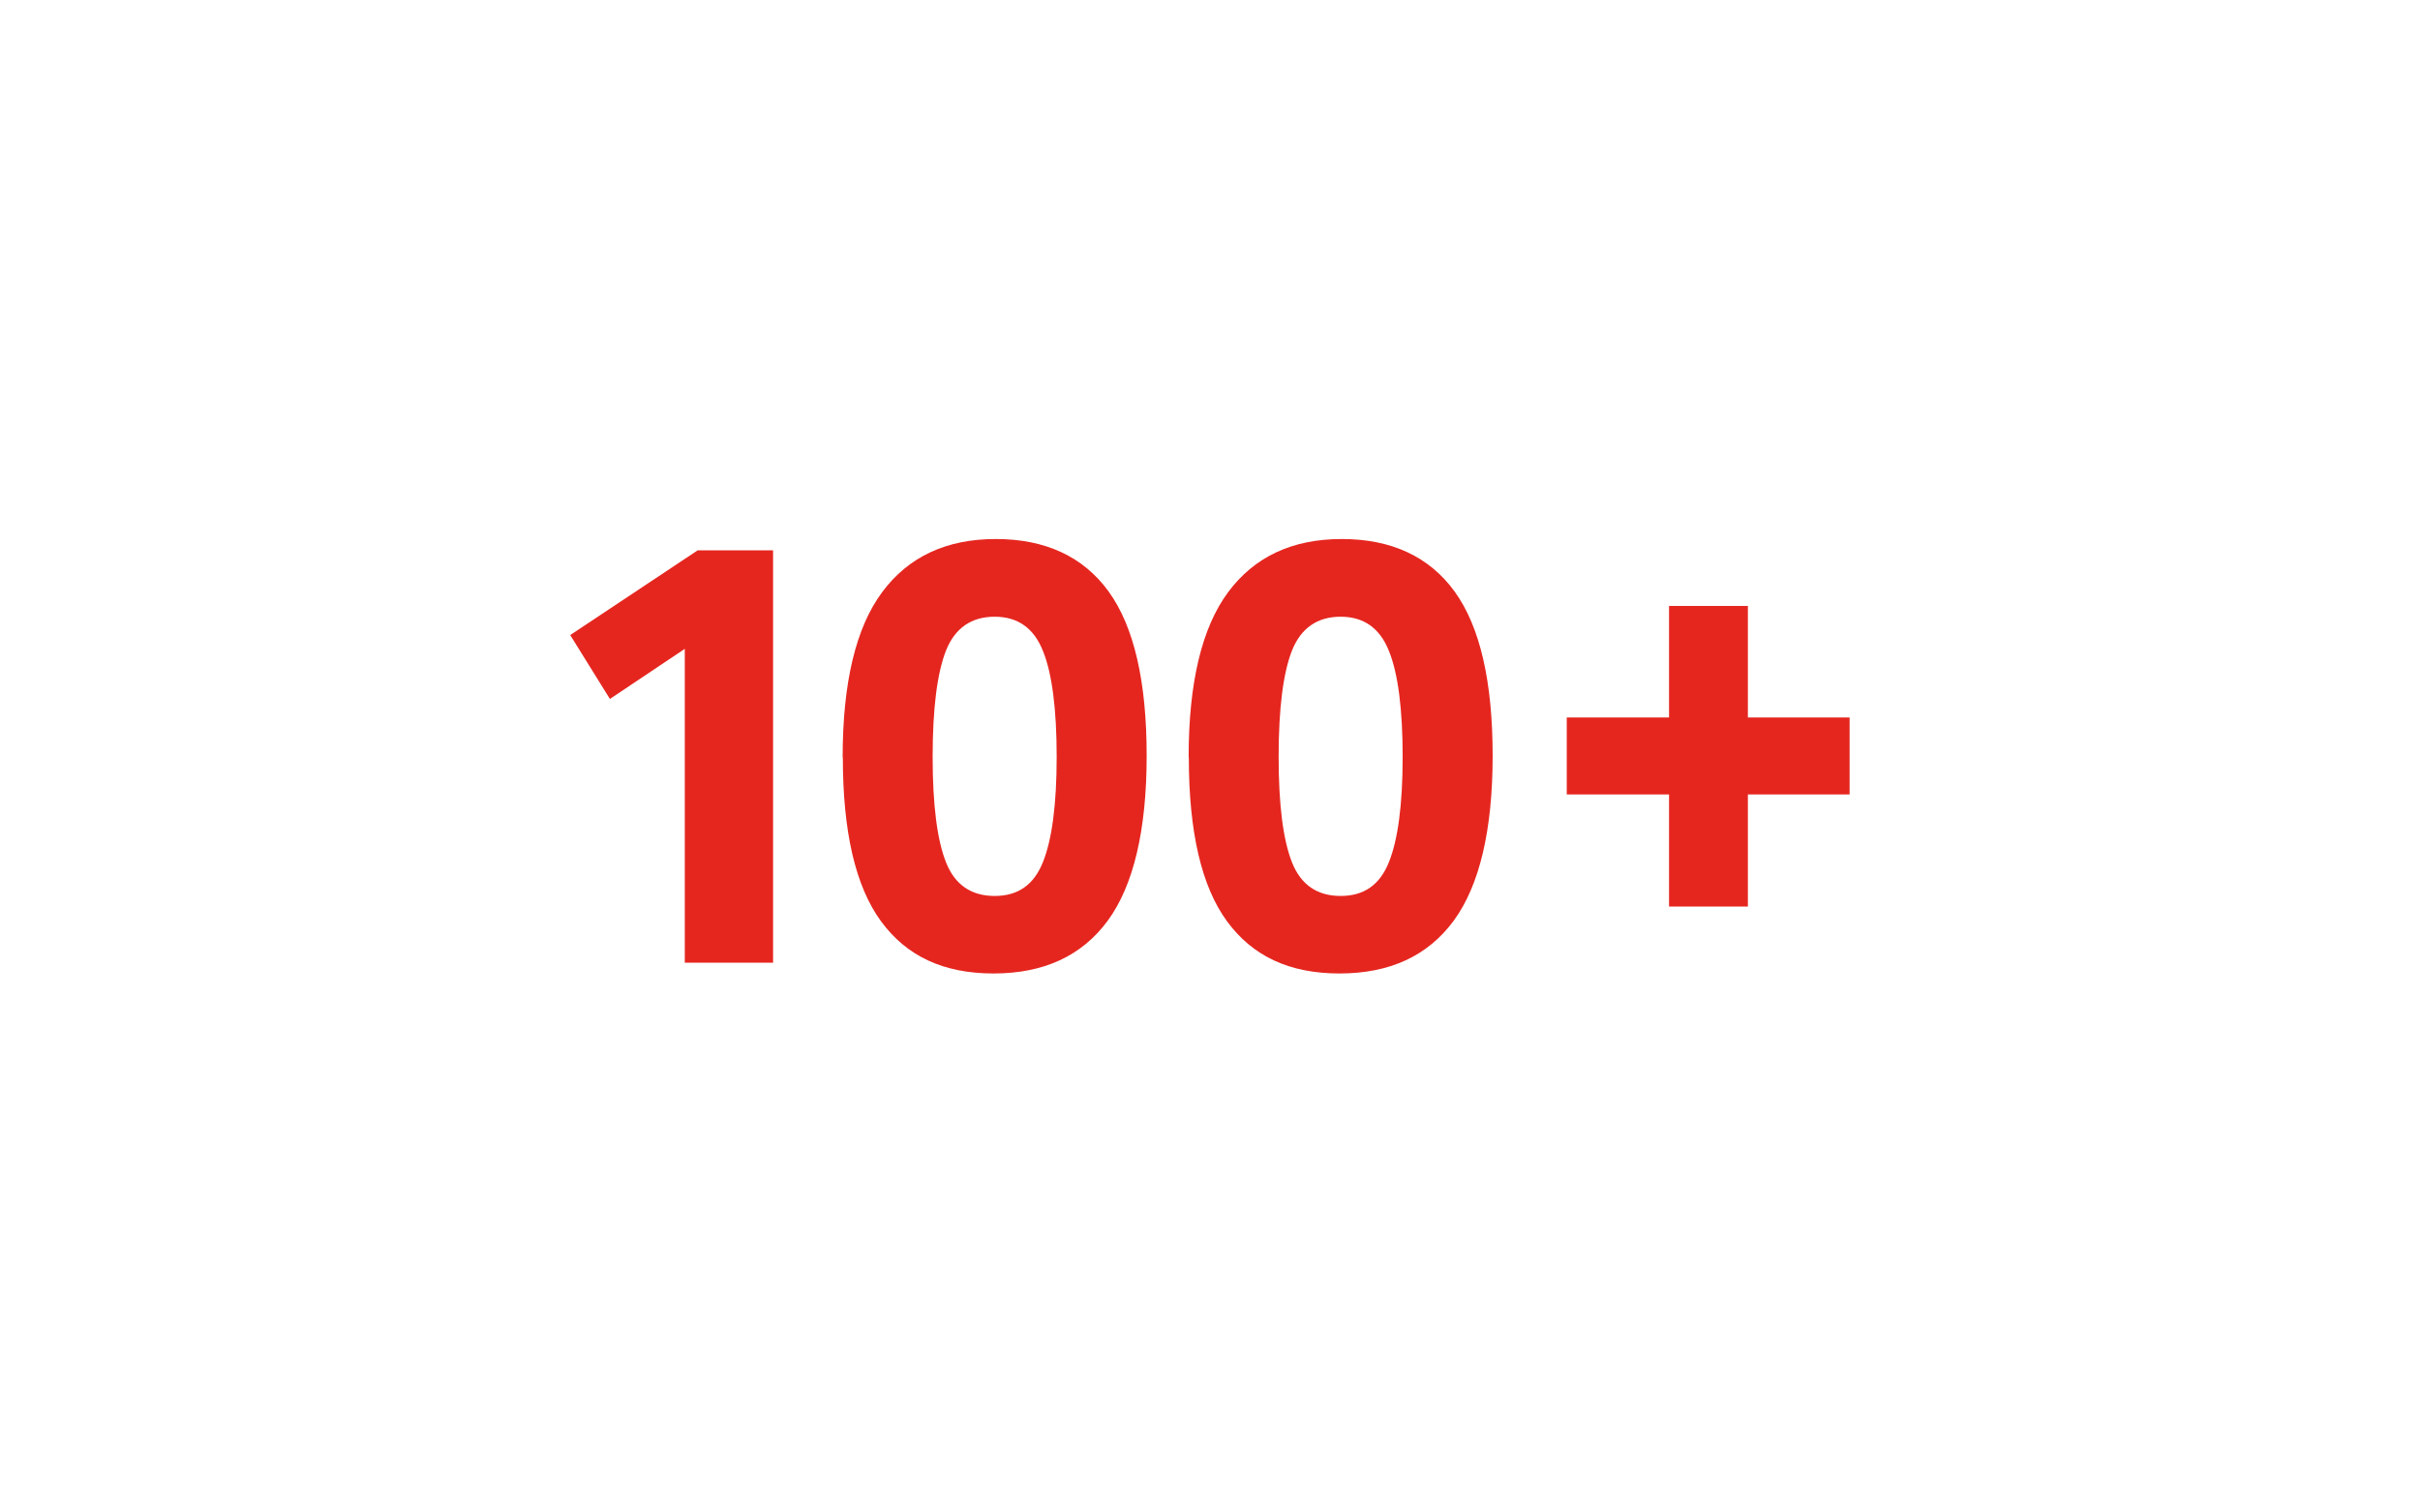
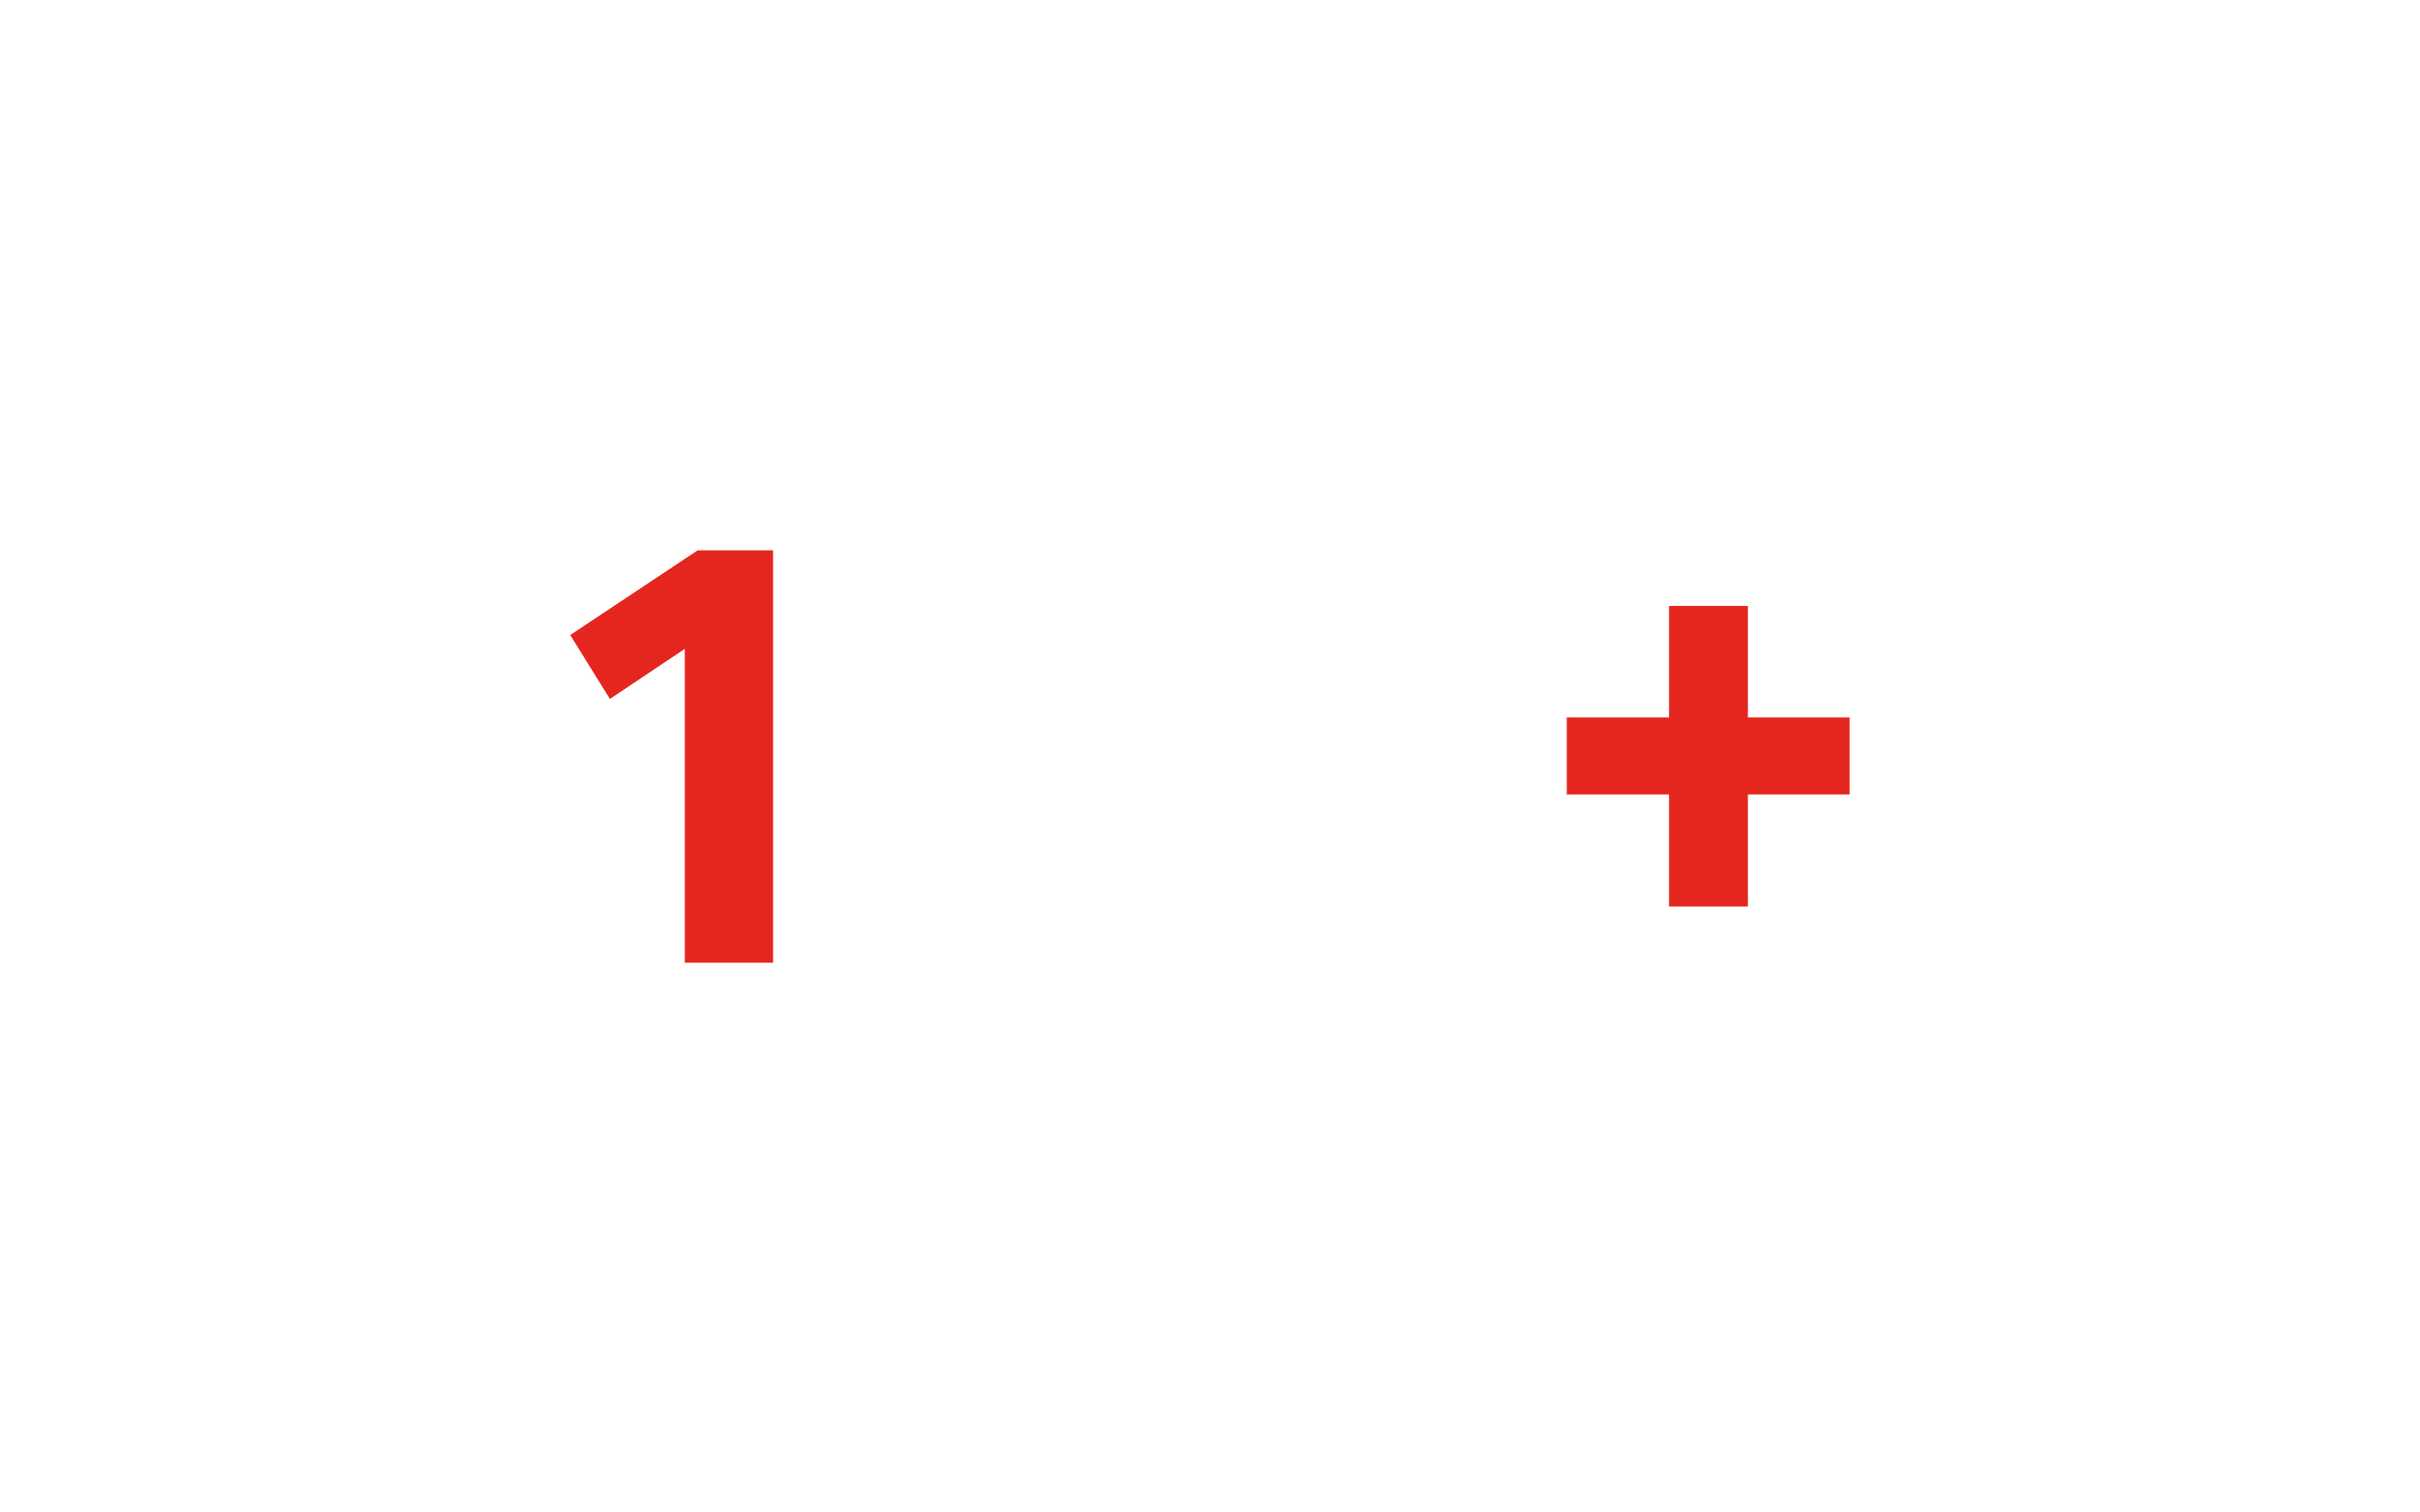
<svg xmlns="http://www.w3.org/2000/svg" id="Ebene_1" viewBox="0 0 128 80">
  <defs>
    <style>.cls-1{fill:#e5261f;}</style>
  </defs>
  <path class="cls-1" d="M88.28,42.02h-5.41v-4.07h5.41v-5.9h4.17v5.9h5.38v4.07h-5.38v5.93h-4.17v-5.93Z" />
  <path class="cls-1" d="M36.22,34.32l-3.96,2.65-2.1-3.38,6.74-4.48h3.99v21.81h-4.67v-16.6Z" />
-   <path class="cls-1" d="M44.57,40.06c0-3.96.7-6.87,2.09-8.74,1.39-1.87,3.39-2.81,6.01-2.81s4.63.93,5.97,2.78c1.34,1.85,2.01,4.75,2.01,8.68s-.69,6.86-2.06,8.73c-1.37,1.86-3.38,2.79-6.04,2.79s-4.6-.92-5.95-2.76c-1.35-1.84-2.02-4.73-2.02-8.66ZM49.33,40.03c0,2.55.24,4.41.71,5.59.47,1.18,1.33,1.77,2.57,1.77s2.07-.59,2.55-1.78c.48-1.19.73-3.05.73-5.57s-.24-4.42-.73-5.62c-.48-1.2-1.33-1.8-2.55-1.8s-2.09.59-2.57,1.78c-.47,1.19-.71,3.07-.71,5.63Z" />
-   <path class="cls-1" d="M62.87,40.06c0-3.96.7-6.87,2.09-8.74,1.39-1.87,3.39-2.81,6.01-2.81s4.63.93,5.97,2.78c1.34,1.85,2.01,4.75,2.01,8.68s-.69,6.86-2.06,8.73c-1.37,1.86-3.38,2.79-6.04,2.79s-4.6-.92-5.95-2.76c-1.35-1.84-2.02-4.73-2.02-8.66ZM67.63,40.03c0,2.55.24,4.41.71,5.59.47,1.18,1.33,1.77,2.57,1.77s2.07-.59,2.55-1.78c.48-1.19.73-3.05.73-5.57s-.24-4.42-.73-5.62c-.48-1.2-1.33-1.8-2.55-1.8s-2.09.59-2.57,1.78c-.47,1.19-.71,3.07-.71,5.63Z" />
</svg>